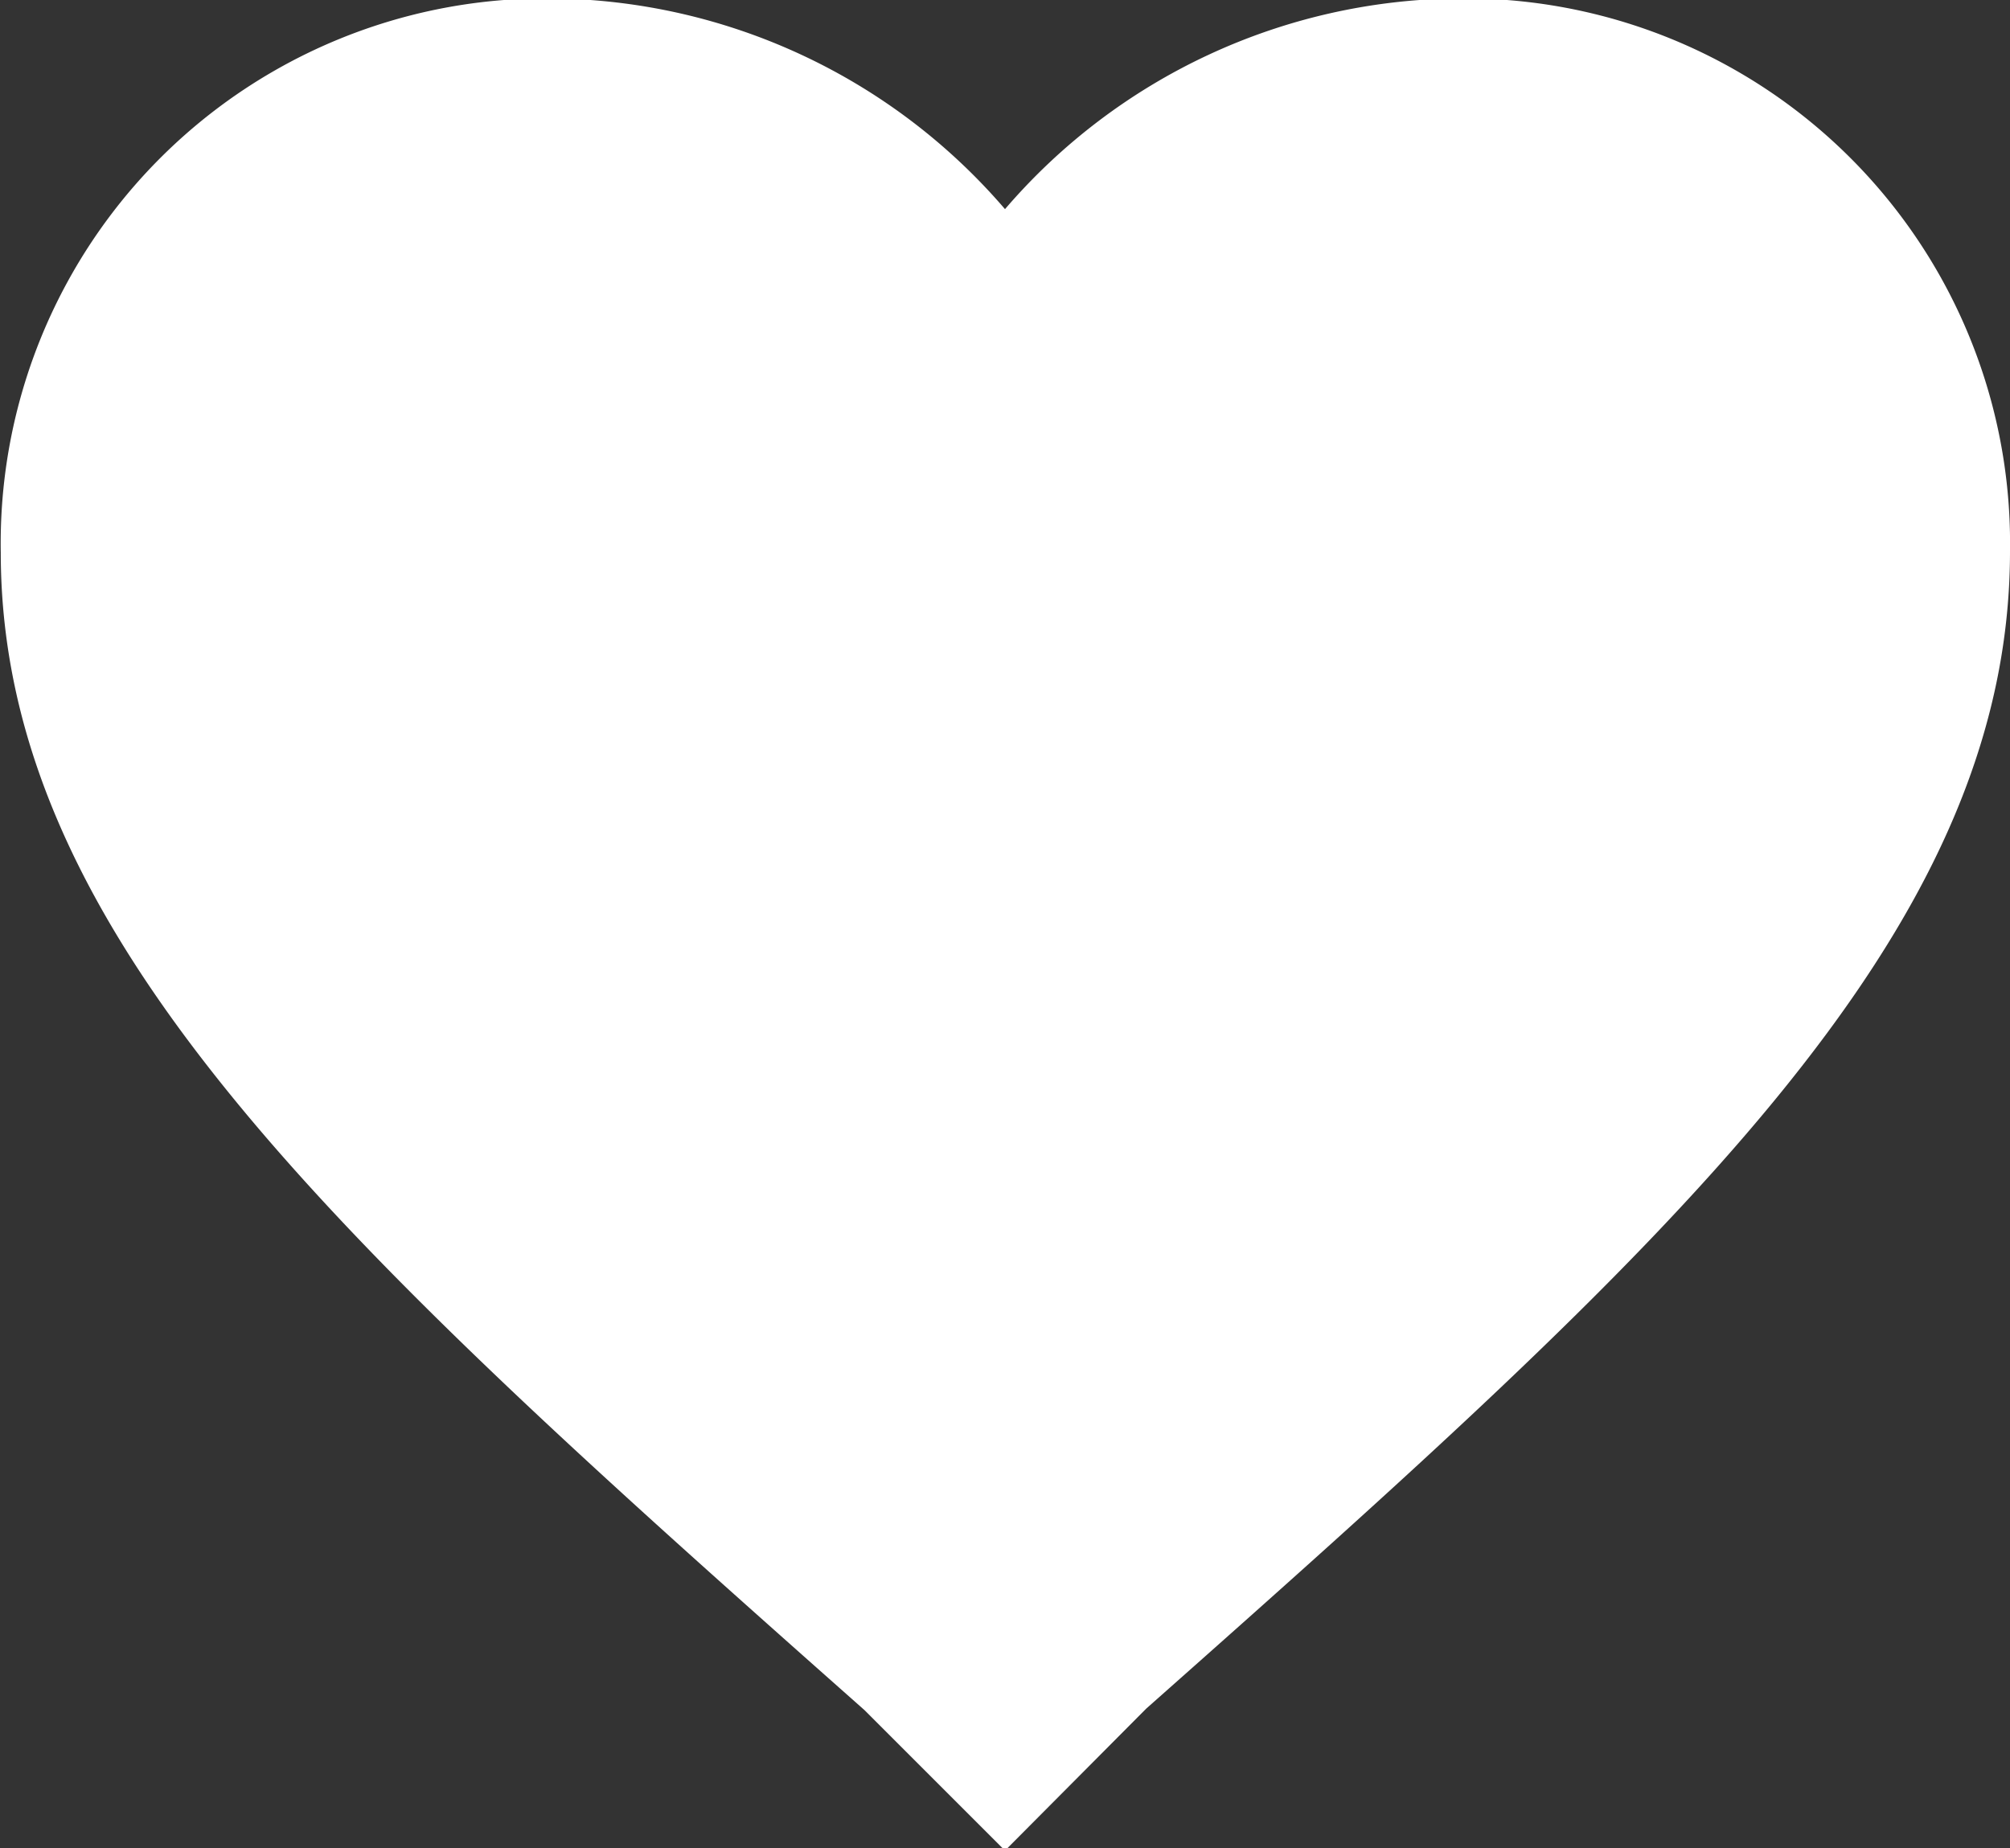
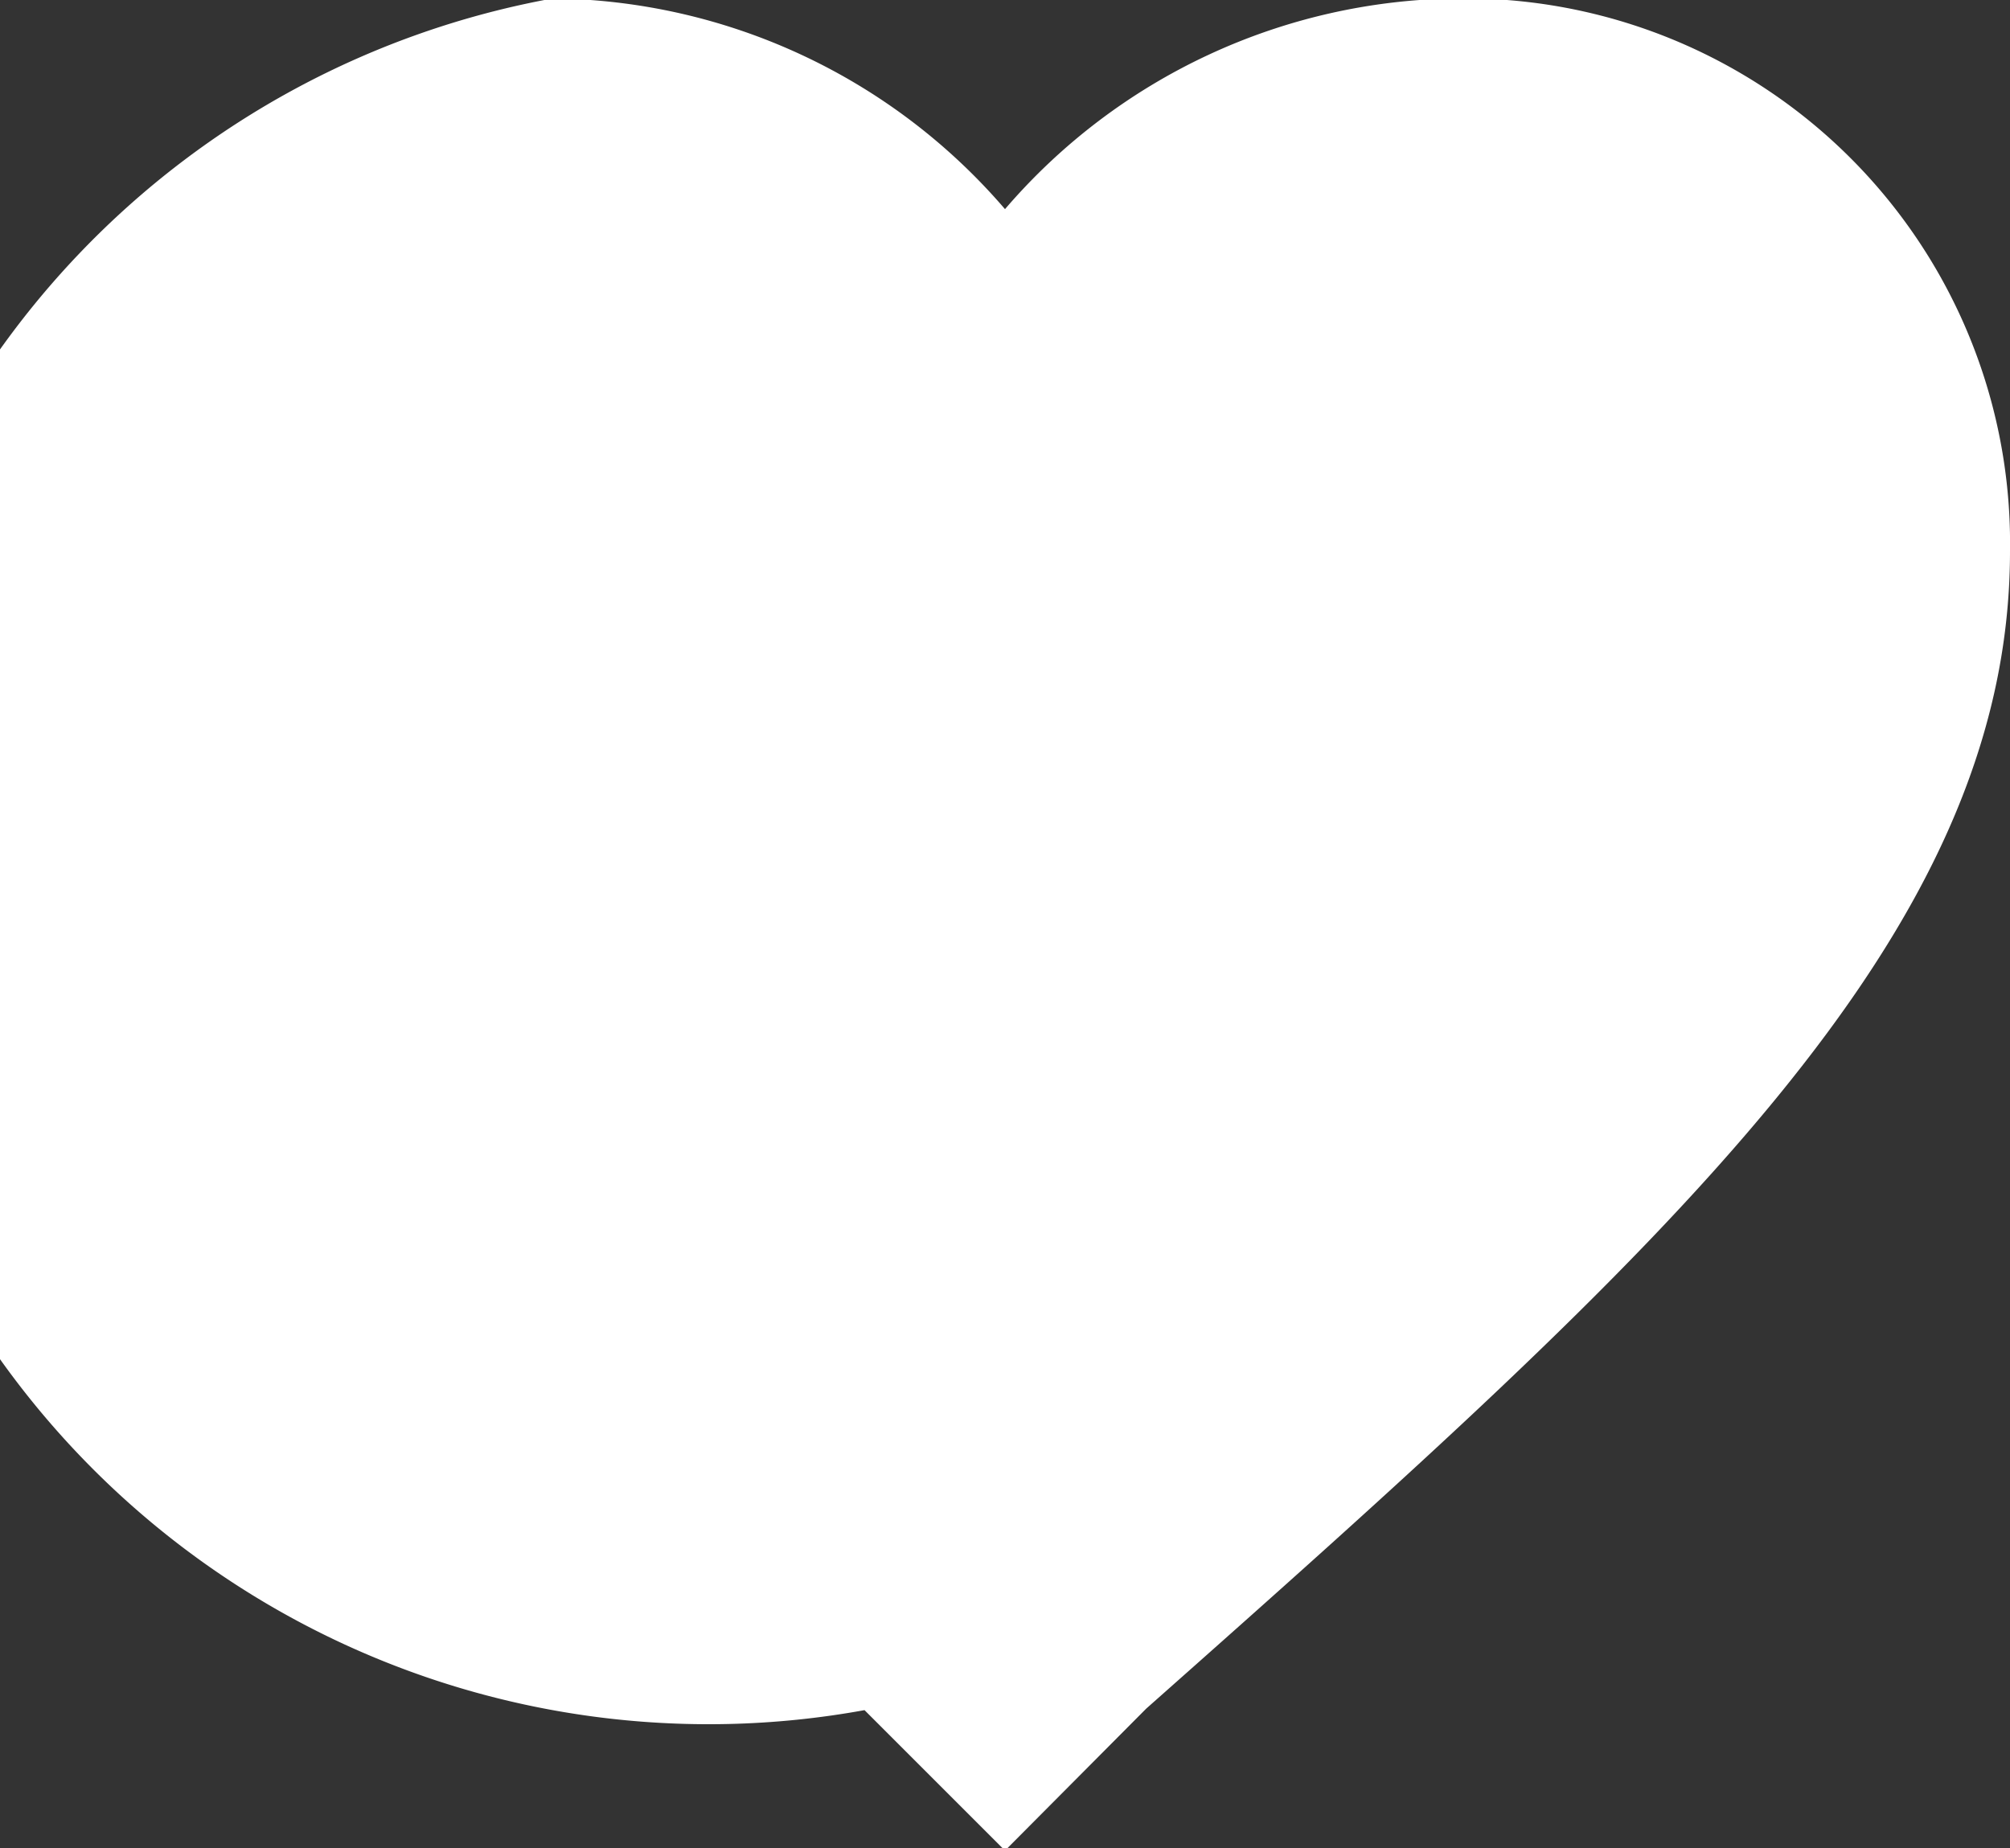
<svg xmlns="http://www.w3.org/2000/svg" width="26.04" height="23.95" viewBox="0 0 26.04 23.95" fill="#ffffff">
  <rect x="0" y="0" width="26.04" height="23.95" fill="#333333" stroke="none" />
  <title>heart-icon</title>
-   <path d="M15.33,24l-1.82-1.82c-6.77-6-11.19-10-11.19-15A7.06,7.06,0,0,1,9.47,0a7.82,7.82,0,0,1,5.86,2.73A7.82,7.82,0,0,1,21.19,0a7.06,7.06,0,0,1,7.16,7.16c0,5-4.42,9-11.19,15Zm0,0" transform="translate(-2.31 -0.02)" />
+   <path d="M15.33,24l-1.82-1.82A7.06,7.06,0,0,1,9.47,0a7.82,7.82,0,0,1,5.86,2.73A7.82,7.82,0,0,1,21.19,0a7.06,7.06,0,0,1,7.16,7.16c0,5-4.42,9-11.19,15Zm0,0" transform="translate(-2.31 -0.02)" />
</svg>